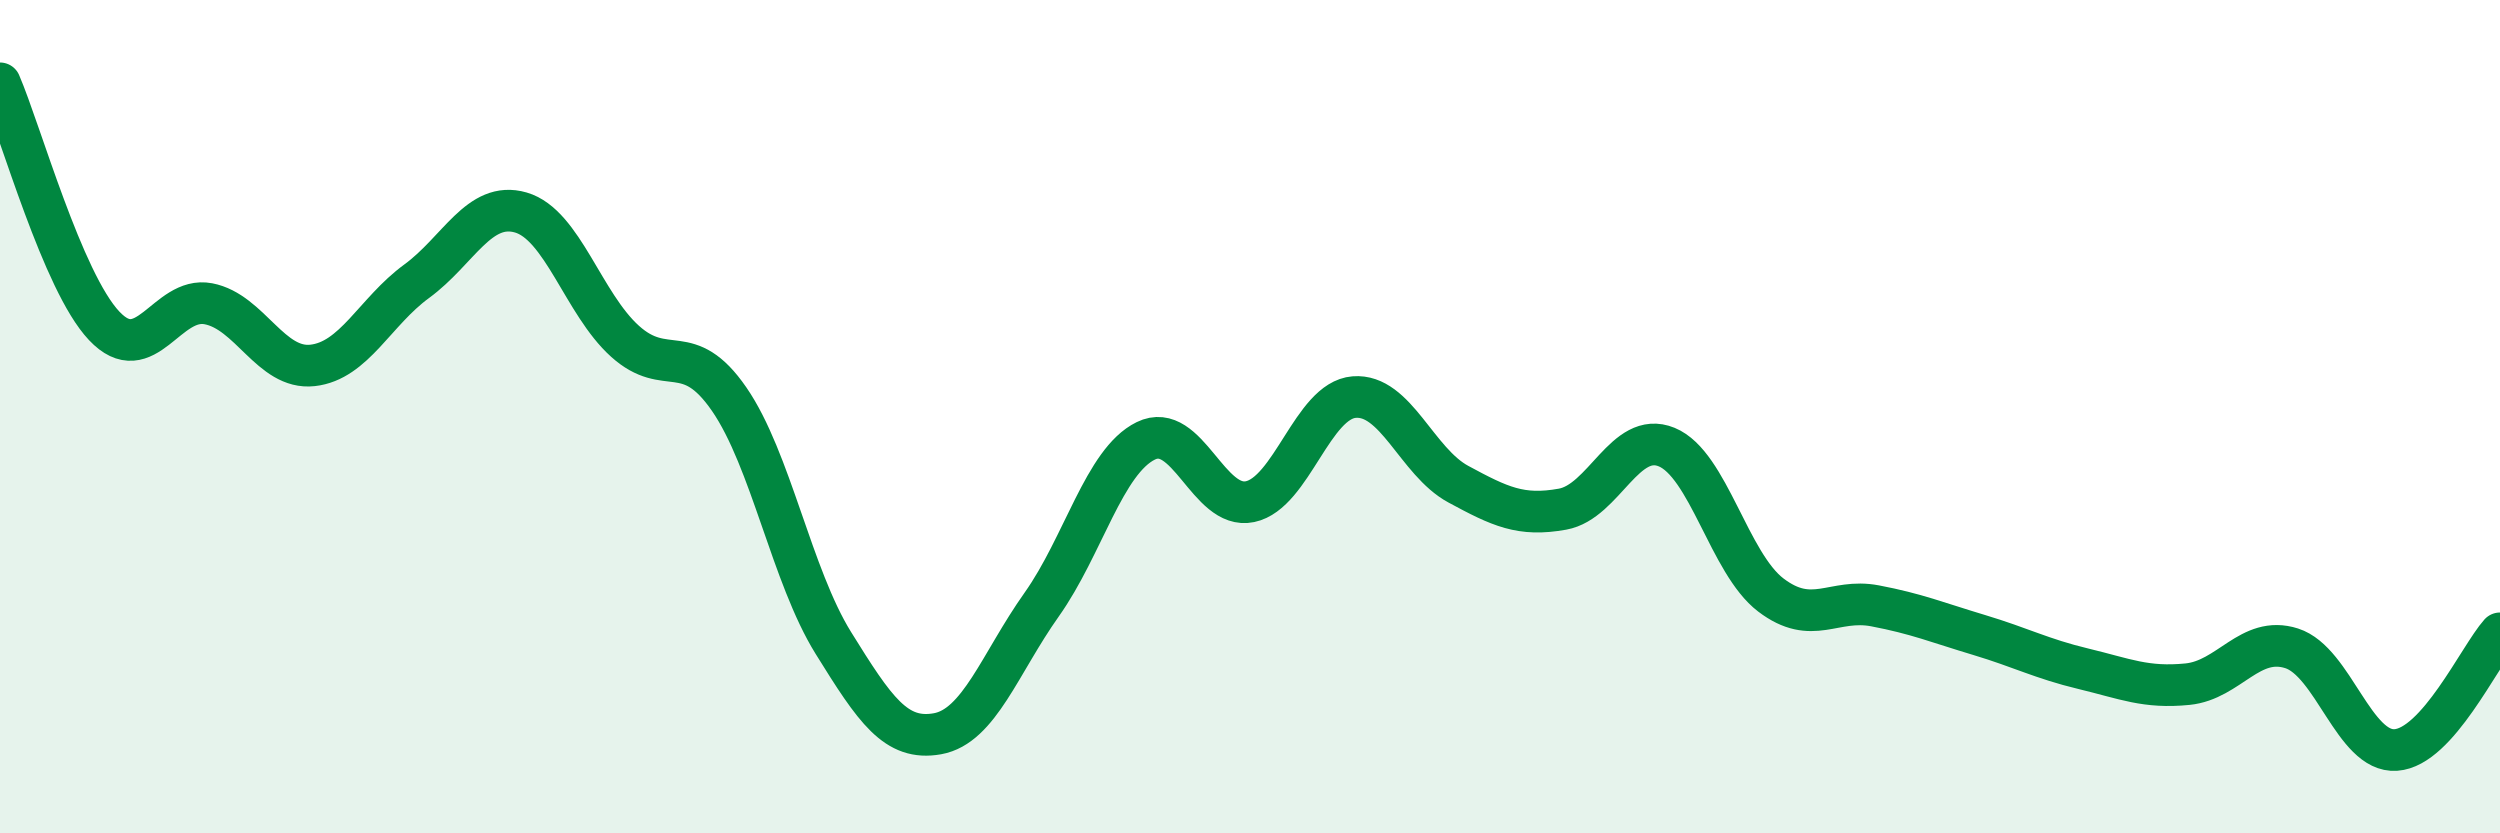
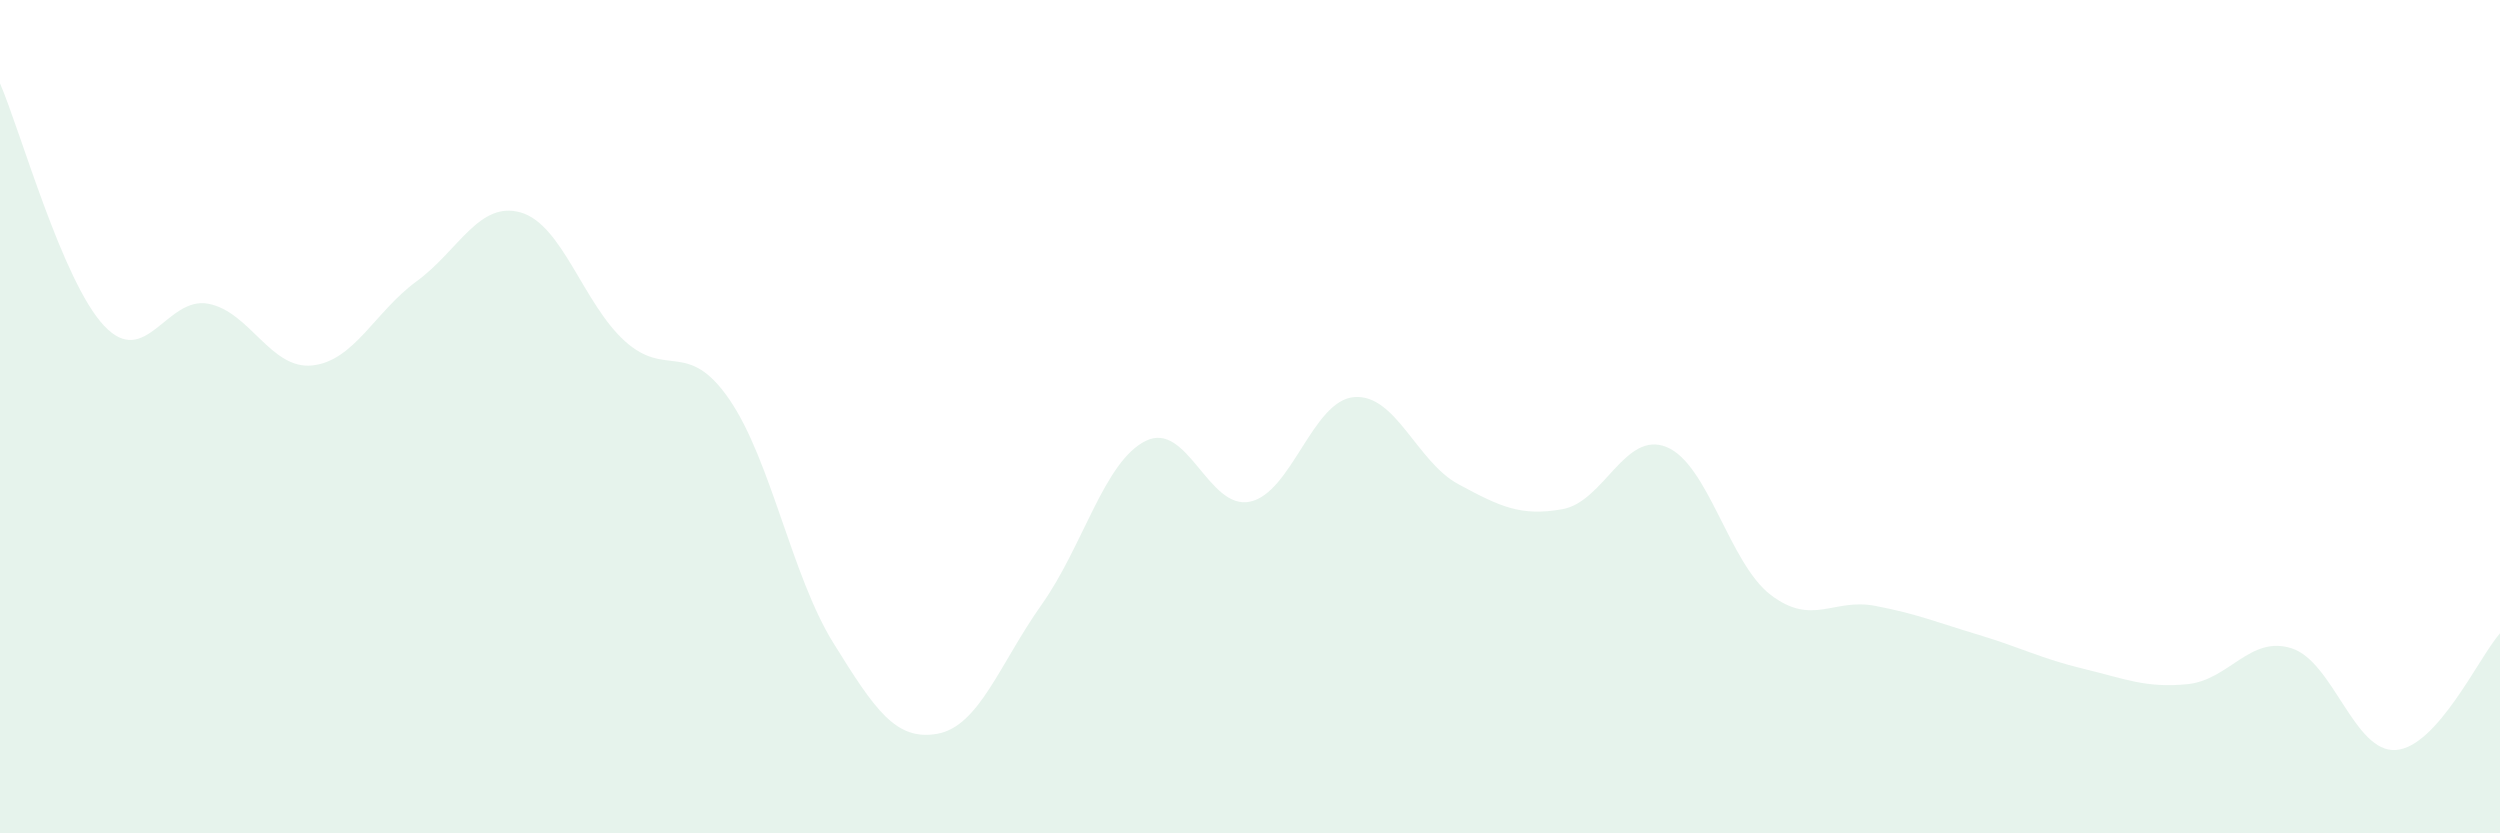
<svg xmlns="http://www.w3.org/2000/svg" width="60" height="20" viewBox="0 0 60 20">
  <path d="M 0,2 C 0.5,3.16 1.5,6.76 2.5,7.82 C 3.5,8.88 4,7.1 5,7.29 C 6,7.48 6.5,8.88 7.5,8.77 C 8.5,8.66 9,7.48 10,6.75 C 11,6.02 11.5,4.81 12.5,5.1 C 13.5,5.39 14,7.29 15,8.19 C 16,9.09 16.5,8.13 17.5,9.58 C 18.5,11.03 19,13.82 20,15.43 C 21,17.04 21.5,17.79 22.5,17.61 C 23.5,17.43 24,15.92 25,14.51 C 26,13.1 26.5,11.07 27.5,10.58 C 28.5,10.09 29,12.25 30,12.04 C 31,11.83 31.5,9.61 32.5,9.53 C 33.5,9.45 34,11.08 35,11.62 C 36,12.16 36.5,12.4 37.5,12.22 C 38.5,12.04 39,10.32 40,10.73 C 41,11.14 41.5,13.52 42.5,14.28 C 43.5,15.04 44,14.35 45,14.54 C 46,14.73 46.5,14.94 47.5,15.24 C 48.5,15.54 49,15.81 50,16.05 C 51,16.29 51.5,16.52 52.5,16.42 C 53.5,16.32 54,15.24 55,15.56 C 56,15.88 56.5,18.07 57.5,18 C 58.5,17.93 59.5,15.76 60,15.2L60 20L0 20Z" fill="#008740" opacity="0.1" stroke-linecap="round" stroke-linejoin="round" />
-   <path d="M 0,2 C 0.5,3.16 1.5,6.76 2.5,7.82 C 3.5,8.88 4,7.1 5,7.29 C 6,7.48 6.5,8.88 7.5,8.77 C 8.5,8.66 9,7.48 10,6.75 C 11,6.02 11.5,4.81 12.5,5.1 C 13.5,5.39 14,7.29 15,8.19 C 16,9.09 16.5,8.13 17.5,9.58 C 18.5,11.03 19,13.82 20,15.43 C 21,17.04 21.5,17.79 22.5,17.61 C 23.5,17.43 24,15.92 25,14.51 C 26,13.1 26.5,11.07 27.5,10.58 C 28.5,10.09 29,12.25 30,12.04 C 31,11.83 31.5,9.61 32.5,9.53 C 33.5,9.45 34,11.08 35,11.62 C 36,12.16 36.5,12.4 37.5,12.22 C 38.5,12.04 39,10.32 40,10.73 C 41,11.14 41.5,13.52 42.5,14.28 C 43.5,15.04 44,14.35 45,14.54 C 46,14.73 46.5,14.94 47.5,15.24 C 48.5,15.54 49,15.81 50,16.05 C 51,16.29 51.5,16.52 52.5,16.42 C 53.5,16.32 54,15.24 55,15.56 C 56,15.88 56.5,18.07 57.5,18 C 58.5,17.93 59.5,15.76 60,15.2" stroke="#008740" stroke-width="1" fill="none" stroke-linecap="round" stroke-linejoin="round" />
</svg>